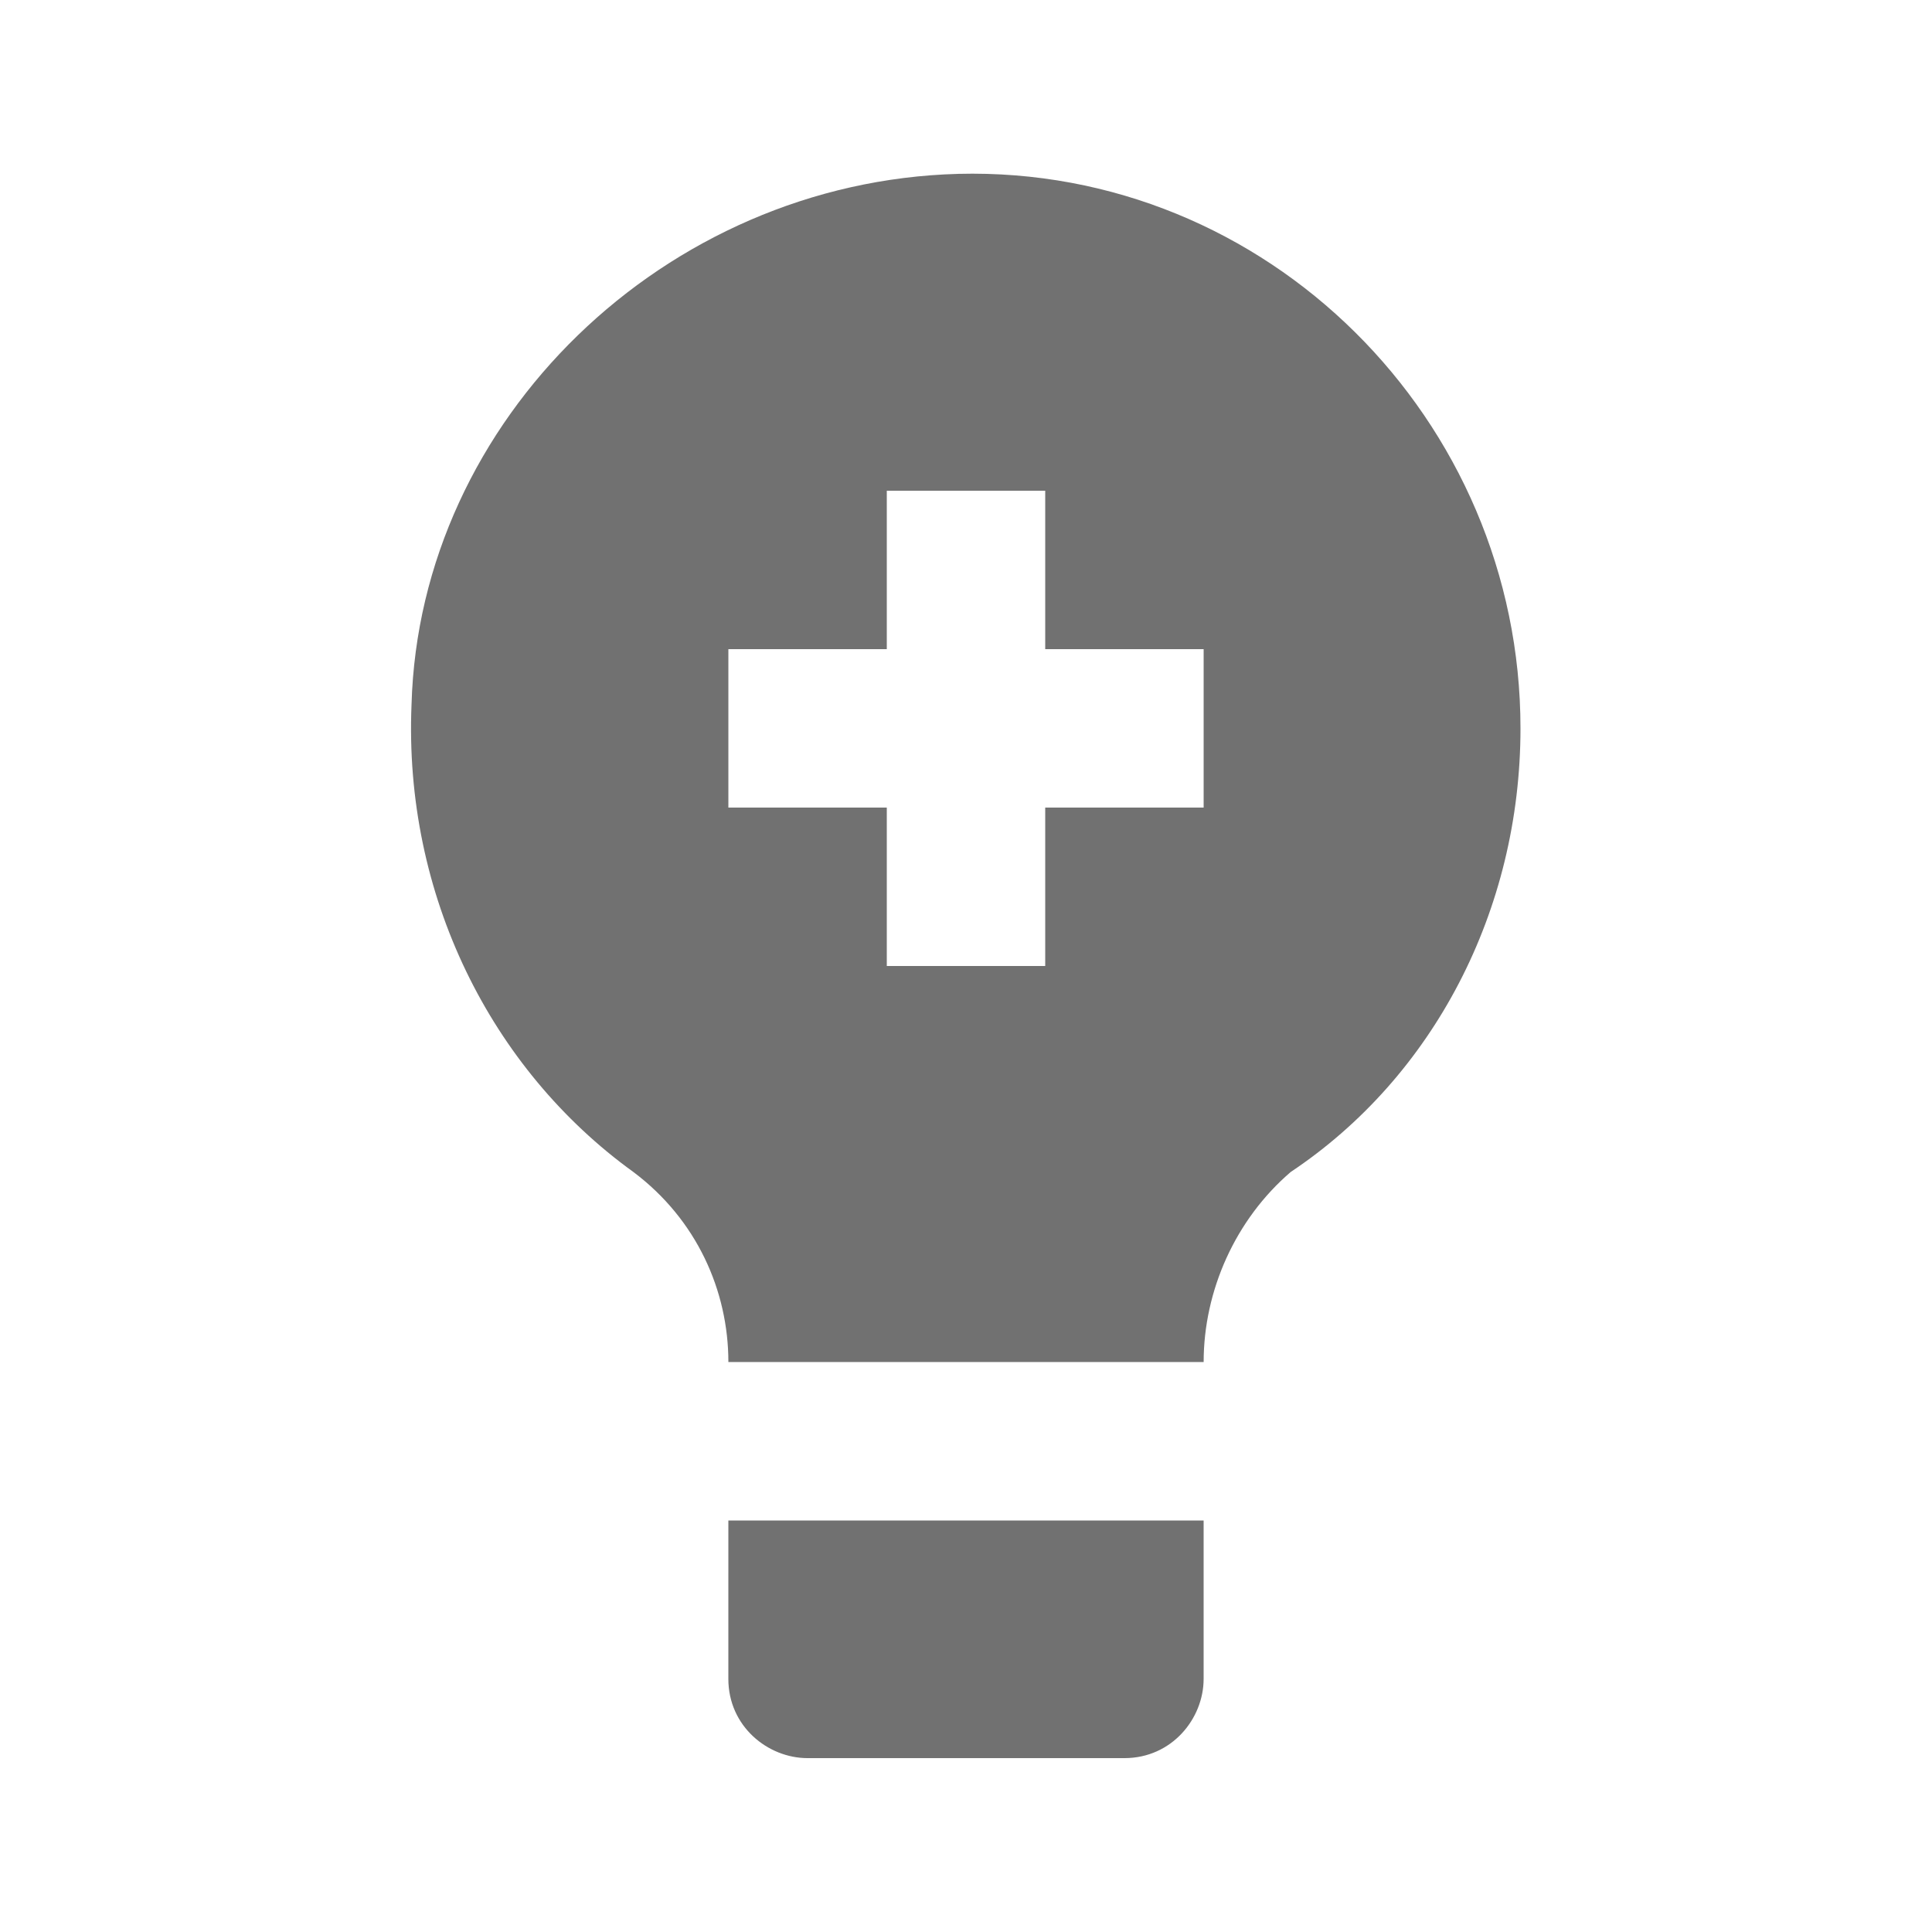
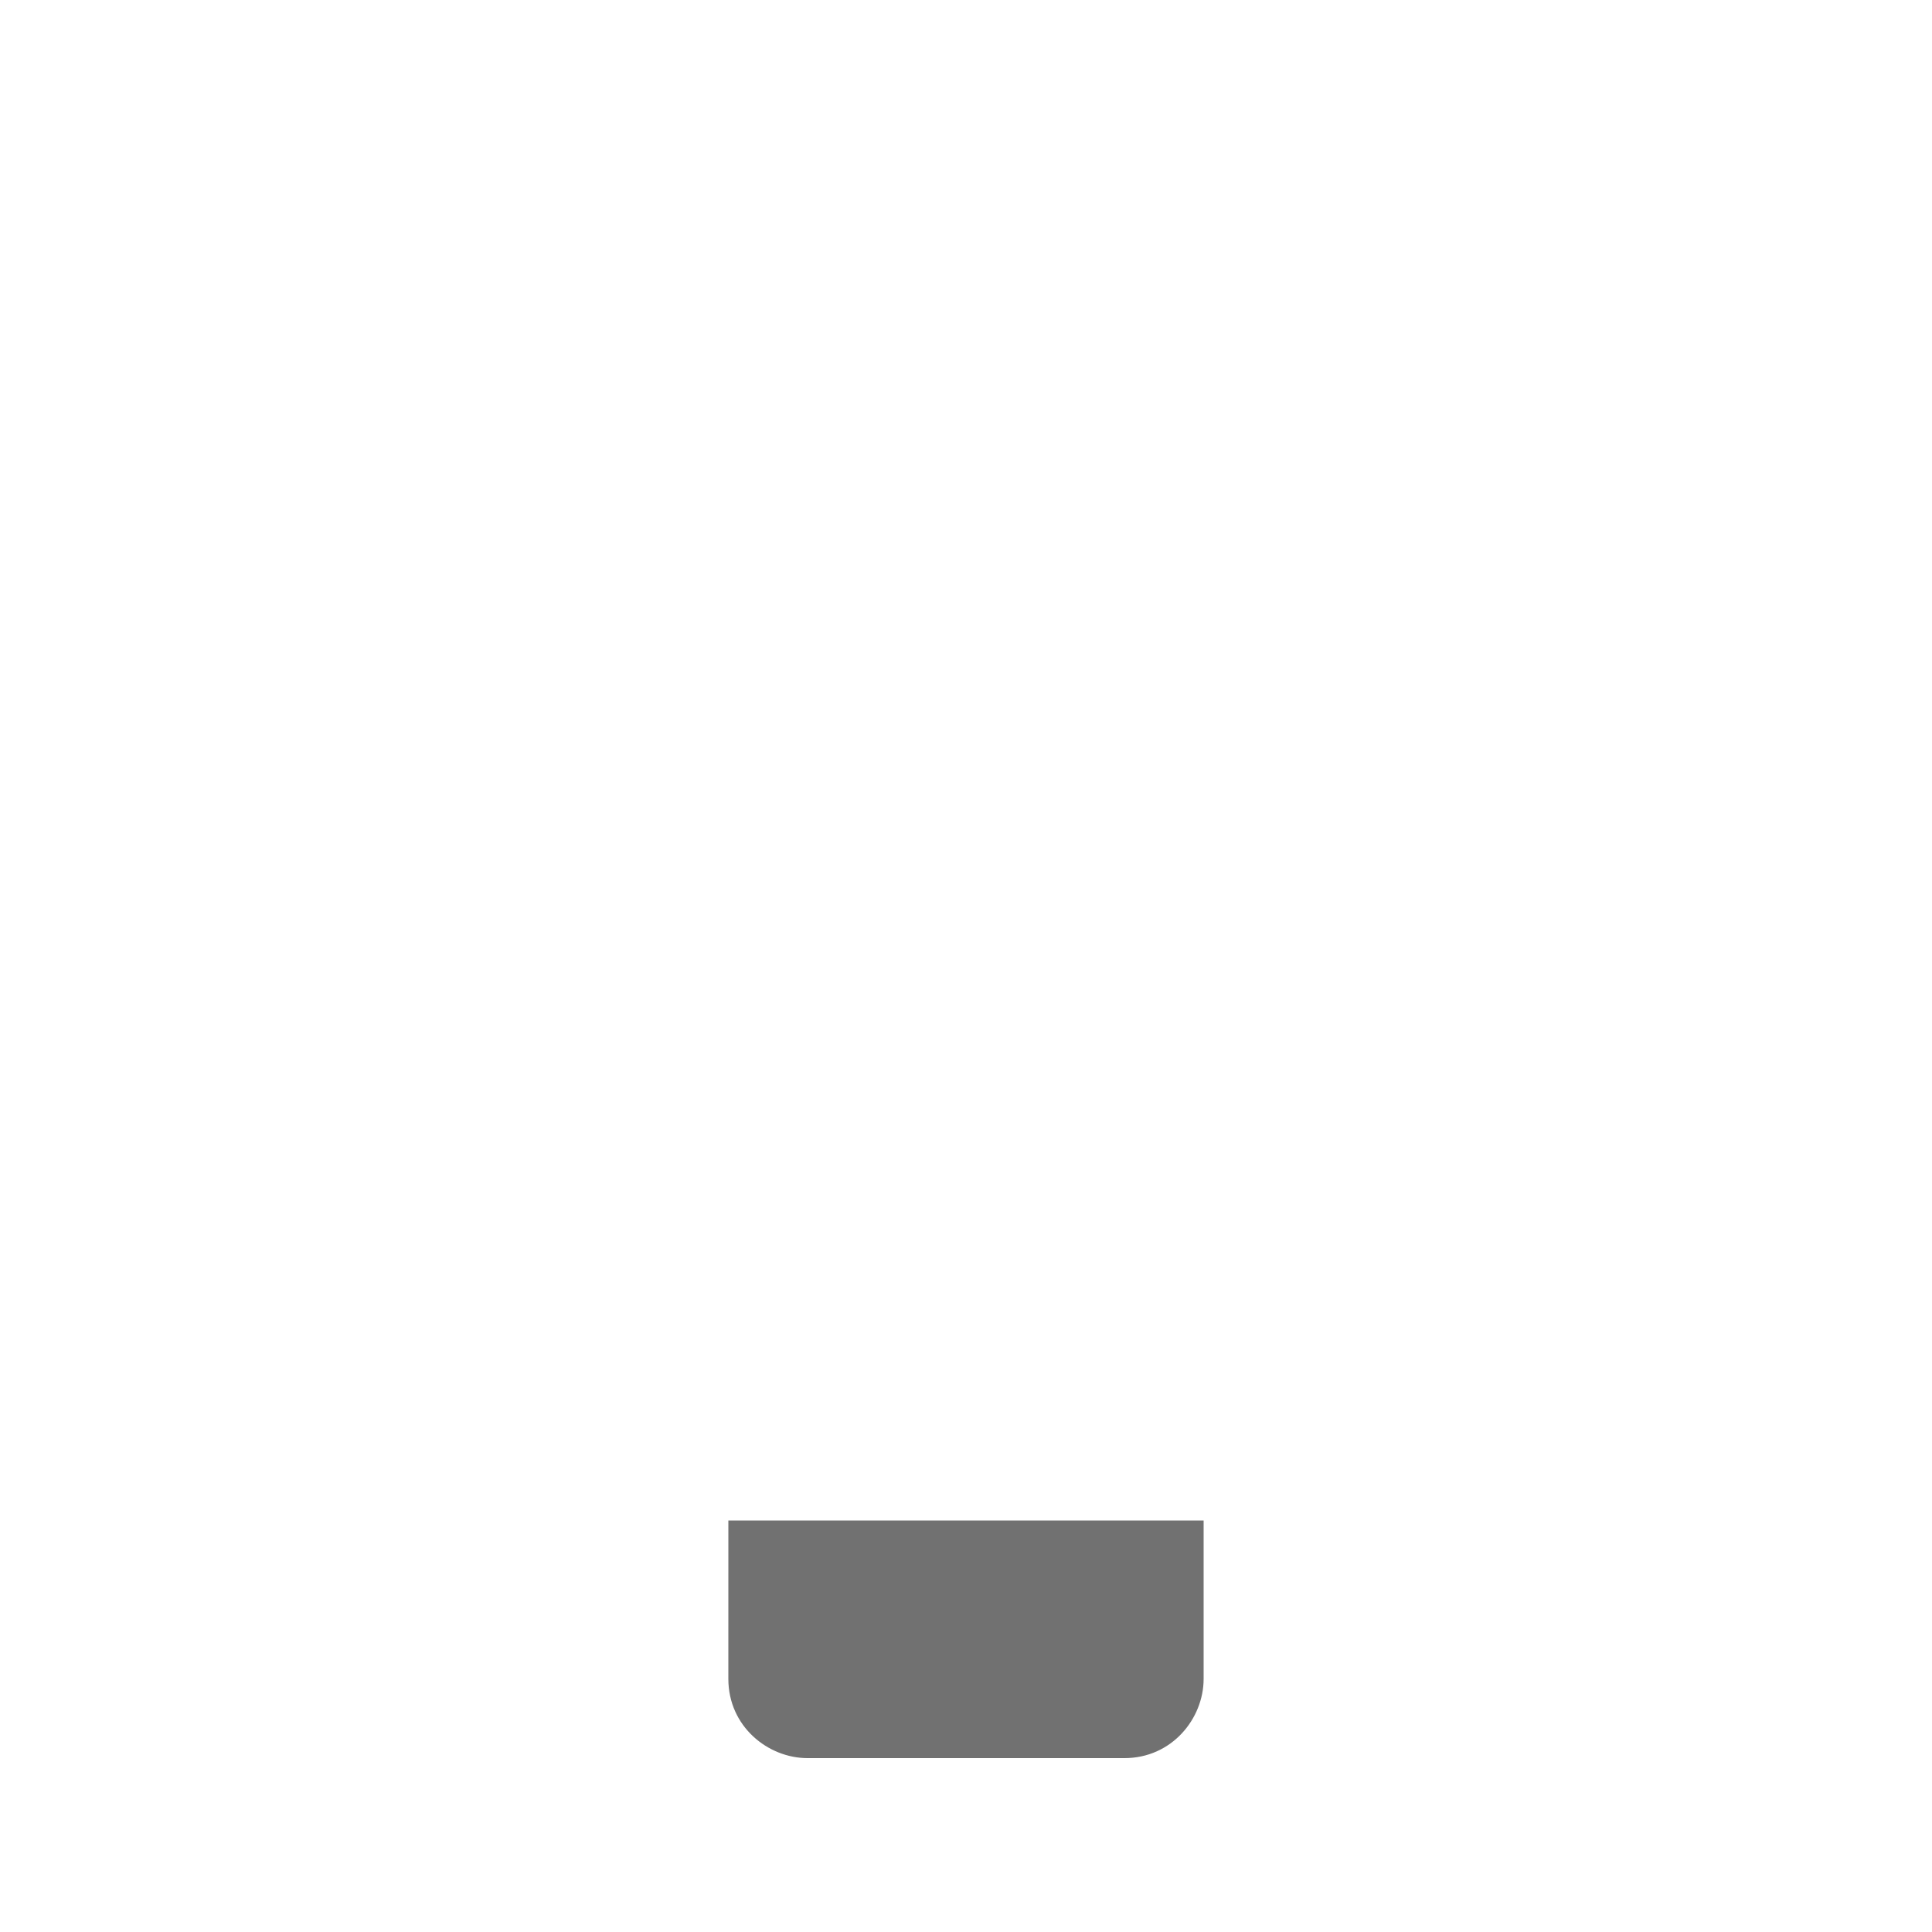
<svg xmlns="http://www.w3.org/2000/svg" width="800px" height="800px" version="1.1" viewBox="144 144 512 512">
  <g fill="#717171">
    <path d="m337.02 588.93c0 12.594 10.496 20.992 20.992 20.992h83.969c12.594 0 20.992-10.496 20.992-20.992v-41.984h-125.95z" />
-     <path d="m397.9 190.08c-77.668 2.098-142.75 65.074-144.84 140.65-2.098 50.383 20.992 96.562 58.777 123.85 16.793 12.594 25.191 31.488 25.191 50.379h125.95c0-18.895 8.398-37.785 23.09-50.383 37.785-25.188 60.875-69.27 60.875-117.55 0-81.871-67.172-149.04-149.04-146.95zm65.078 167.94h-41.984v41.984h-41.984v-41.984h-41.984v-41.984h41.984v-41.984h41.984v41.984h41.984z" />
  </g>
</svg>